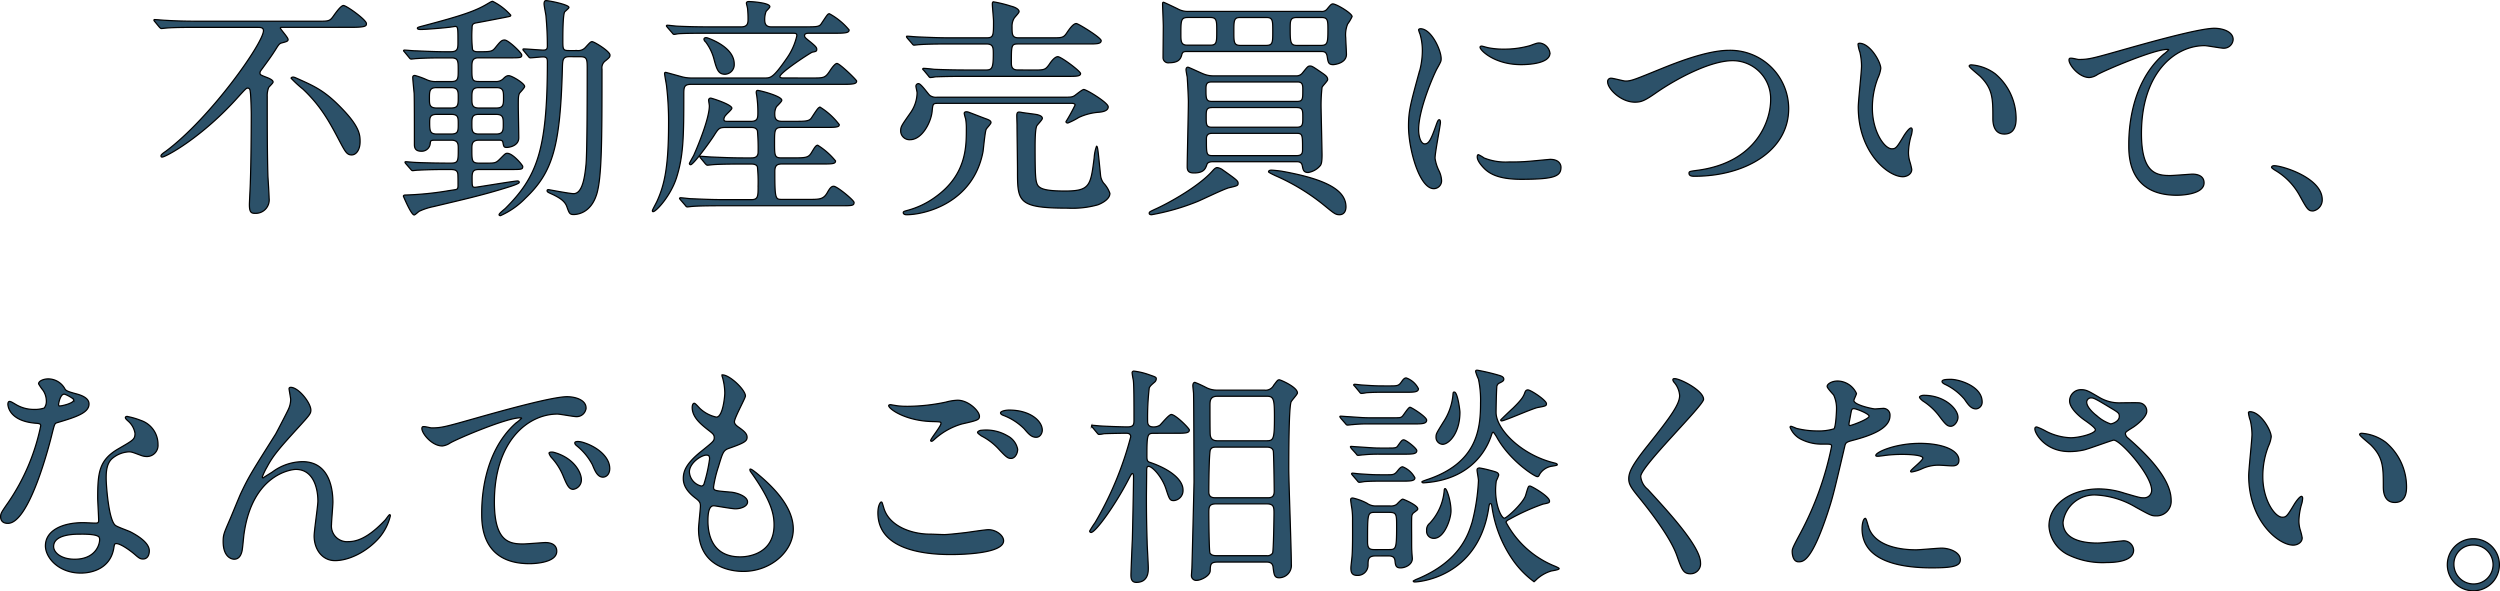
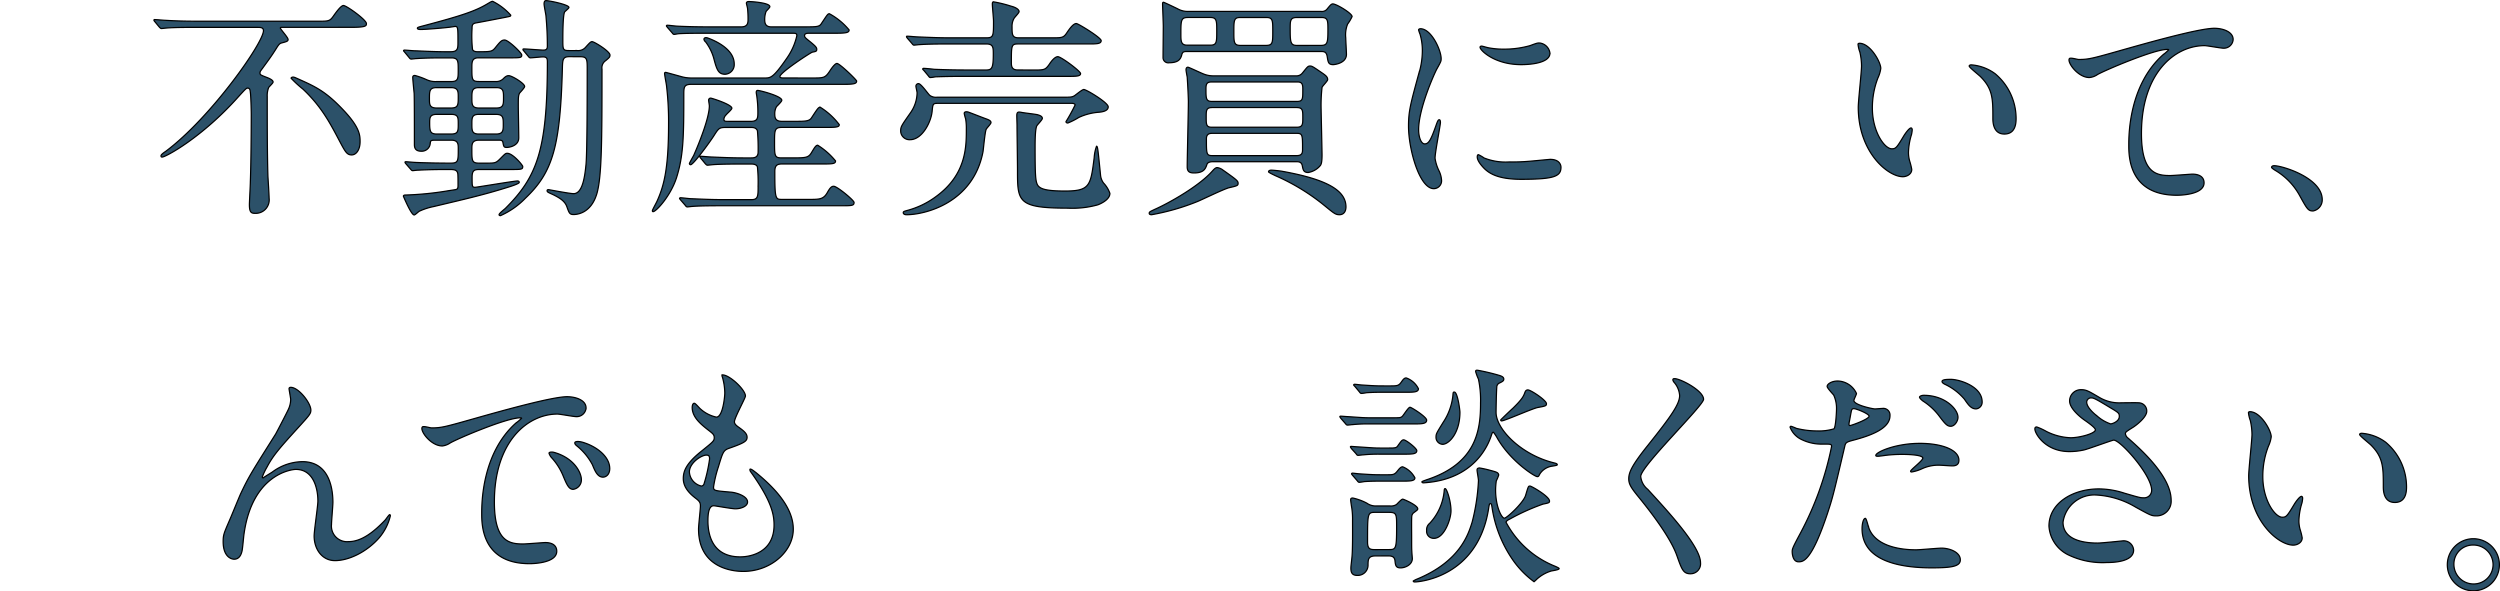
<svg xmlns="http://www.w3.org/2000/svg" width="447.857" height="105.903" viewBox="0 0 447.857 105.903">
  <g id="グループ_4735" data-name="グループ 4735" transform="translate(-226.42 -566.889)">
    <path id="パス_15296" data-name="パス 15296" d="M133.713,774.387c-3.7,0-4.915.084-5.335.126-.126,0-.756.084-.882.084s-.21-.084-.378-.252l-.8-.966c-.169-.211-.169-.211-.169-.3,0-.041.043-.084.127-.084.294,0,1.6.127,1.848.127,2.059.126,3.823.168,5.8.168h21.634c1.89,0,2.1,0,2.772-.967.5-.714,1.344-1.848,1.765-1.848.546,0,4.116,2.563,4.116,3.235,0,.378,0,.672-2.6.672H149.088c-.127,0-.295,0-.295.126,0,.21,1.387,1.68,1.387,2.058,0,.294-.252.378-1.05.588-.505.126-.588.253-1.218,1.261-.673,1.05-.841,1.3-2.6,3.7a.778.778,0,0,0-.168.42c0,.337.084.378,1.05.757.462.168,1.3.5,1.3.882,0,.21-.714.84-.8,1.008a3.983,3.983,0,0,0-.252,1.6c0,4.2,0,10.25.126,14.325.042.63.21,3.318.21,3.865a2.415,2.415,0,0,1-2.52,2.73c-.63,0-1.008-.127-1.008-1.512,0-.63.168-3.488.168-4.076.125-3.36.167-9.409.167-12.055,0-.672-.042-2.479-.126-3.656-.083-.8-.083-1.133-.545-1.133-.21,0-.378.169-1.639,1.554-6.469,7.267-13.022,10.8-13.652,10.8-.084,0-.21,0-.21-.211s.336-.461.882-.84c8.023-6.006,17.475-19.407,17.475-21.591,0-.588-.588-.588-.966-.588Zm26.423,14.871c2.94,3.108,2.94,4.537,2.94,5.629,0,1.343-.63,2.351-1.512,2.351-.84,0-1.134-.545-2.143-2.435-1.638-3.11-3.234-6.217-6.6-9.367a20,20,0,0,1-2.1-1.934c0-.168.294-.209.378-.209a1.635,1.635,0,0,1,.42.125C155.011,784.973,156.817,785.729,160.136,789.258Z" transform="translate(127.849 -202.598)" fill="#2c5169" stroke="#000" stroke-miterlimit="10" stroke-width="0.222" />
    <path id="パス_15297" data-name="パス 15297" d="M184.277,779.848c-1.175,0-1.175.8-1.175,1.764,0,2.142,0,2.479,1.3,2.479h2.9a1.807,1.807,0,0,0,1.344-.421c.336-.336.63-.629,1.05-.629.589,0,2.857,1.386,2.857,1.932,0,.252-.756,1.007-.882,1.175-.252.379-.252.925-.252,2.227,0,.924.084,5,.084,5.8,0,1.555-1.933,1.723-2.1,1.723-.588,0-.588-.126-.756-.966-.084-.337-.462-.337-.672-.337H184.4c-1.3,0-1.3.757-1.3,1.6,0,2.142,0,2.52,1.344,2.52h1.134c1.638,0,1.806,0,2.52-.714.924-.925,1.008-1.05,1.344-1.05,1.009,0,2.773,2.143,2.773,2.352,0,.547-.21.547-2.226.547h-5.377c-.967,0-1.47.041-1.47,1.385,0,1.639,0,1.807.545,1.807.252,0,7.016-1.134,7.562-1.134.084,0,.336,0,.336.252s-1.638.756-2.185.924c-4.284,1.344-7.813,2.143-13.106,3.4a11.61,11.61,0,0,0-2.6.84c-.169.084-.756.672-.924.672-.547,0-1.933-3.359-1.933-3.359,0-.168.21-.211.336-.211a56.4,56.4,0,0,0,7.393-.714c.168-.042,1.723-.252,1.765-.294.294-.126.294-.42.294-.756,0-.631,0-1.848-.042-2.058-.126-.756-.714-.756-1.723-.756-3.654,0-5.208.125-5.461.125-.168,0-.8.084-.881.084-.126,0-.21-.041-.379-.252l-.84-.965c-.168-.211-.168-.211-.168-.295s.084-.084.168-.084c.168,0,1.471.126,1.765.126,1.806.084,4.452.126,6.217.126,1.386,0,1.386-.336,1.386-2.6,0-.755,0-1.512-1.218-1.512h-2.983c-.714,0-.8.084-.84.715a1.517,1.517,0,0,1-1.6,1.259c-1.218,0-1.218-.839-1.218-1.259,0-3.025,0-7.9-.042-9.075-.042-.461-.252-2.478-.252-2.9,0-.168.084-.336.378-.336a13.505,13.505,0,0,1,2.1.756,3.739,3.739,0,0,0,1.806.337h2.6c1.26,0,1.26-.546,1.26-2.059,0-1.637,0-2.184-1.26-2.184h-1.344c-3.445,0-4.79.126-4.915.126s-.756.085-.882.085c-.169,0-.253-.085-.379-.253l-.8-.966c-.168-.21-.21-.21-.21-.3,0-.041.084-.084.168-.084.294,0,1.6.127,1.849.127.377,0,3.36.168,5.335.168h1.092c1.3,0,1.3-.631,1.3-1.723,0-2.52,0-2.814-.5-2.814-.042,0-1.092.168-1.219.168-1.049.126-4.074.379-5,.379-.337,0-.547-.084-.547-.211,0-.168.168-.21,1.135-.462,6.847-1.806,9.283-2.647,11.384-3.907.714-.42.8-.461.966-.461a10.678,10.678,0,0,1,3.235,2.478c0,.209-.084.209-.925.377s-4.536.883-5.293,1.009c-.671.126-.713.42-.713,1.008a21.672,21.672,0,0,0,.084,3.739c.126.336.545.42.881.42,2.353,0,2.605,0,3.193-.715.882-1.092,1.135-1.386,1.68-1.386.672,0,3.067,2.311,3.067,2.689,0,.5-.252.5-2.268.5Zm-4.914,8.99c1.3,0,1.3-.588,1.3-1.975,0-.967,0-1.68-1.3-1.68H176.8c-1.3,0-1.3.63-1.3,2.016,0,.967,0,1.639,1.3,1.639Zm0,4.662c1.3,0,1.3-.546,1.3-1.807,0-1.175,0-1.721-1.3-1.721h-2.521c-1.26,0-1.3.588-1.3,1.512,0,1.6.126,2.016,1.344,2.016Zm5-8.317c-1.259,0-1.259.672-1.259,1.89,0,1.093,0,1.765,1.259,1.765h3.109c1.3,0,1.3-.631,1.3-1.849,0-1.134,0-1.806-1.3-1.806Zm0,4.789c-1.259,0-1.259.63-1.259,1.721,0,1.177,0,1.807,1.259,1.807h3.067c1.3,0,1.3-.672,1.3-1.723,0-1.175,0-1.8-1.3-1.8Zm16.216-10.334c-1.177,0-1.219.505-1.261,2.1-.378,14.031-1.722,18.61-6.637,23.272a14.179,14.179,0,0,1-4.453,3.109c-.168,0-.252-.084-.252-.168,0-.252.966-.967,1.134-1.135,5.671-5.67,7.52-10.418,7.52-26.212,0-.63-.084-.924-.8-.924-.378,0-1.891.168-2.227.168-.168,0-.252-.084-.378-.252l-.8-.966c-.168-.169-.168-.21-.168-.294,0-.043.042-.084.126-.084.546,0,3.025.209,3.529.209s.714-.168.714-.713c0-2.646-.168-4.411-.253-5.461-.042-.336-.335-1.766-.335-2.1,0-.209.042-.588.335-.588.589,0,4.117.715,4.117,1.218,0,.168-.672.672-.756.8-.336.462-.336,4.243-.336,5,0,1.764,0,1.932,1.177,1.932h1.386a1.766,1.766,0,0,0,1.47-.545c.84-.925.966-1.051,1.218-1.051.378,0,3.193,1.723,3.193,2.4,0,.294-.042.42-.841,1.051a1.535,1.535,0,0,0-.587,1.469c0,12.9-.042,19.072-.883,22.18-1.05,3.739-3.7,3.864-4.2,3.864-.714,0-.8-.252-1.219-1.428-.336-.923-1.176-1.511-2.478-2.142-.924-.42-1.05-.462-1.05-.714,0-.168.168-.168.252-.168.126,0,3.781.714,4.495.714,1.638,0,2.016-3.192,2.226-5.293.21-2.479.21-13.694.21-16.929,0-1.848,0-2.31-1.26-2.31Z" transform="translate(127.849 -202.598)" fill="#2c5169" stroke="#000" stroke-miterlimit="10" stroke-width="0.222" />
    <path id="パス_15298" data-name="パス 15298" d="M244.256,783.461c2.017,0,2.185-.043,3.109-1.471.42-.63.882-1.135,1.134-1.135.5,0,3.529,2.942,3.529,3.152,0,.462-.462.588-2.269.588H222.413c-1.261,0-1.345.462-1.345,1.764,0,7.52-.042,10.963-1.3,14.954-1.05,3.277-3.655,6.091-4.2,6.091-.126,0-.126-.125-.126-.168,0-.168.714-1.427.84-1.721,1.261-2.816,2.059-5.839,2.059-13.906a54.551,54.551,0,0,0-.378-6.846c-.042-.336-.336-1.806-.336-2.143,0-.126.126-.168.21-.168.042,0,2.478.673,2.772.757a6.475,6.475,0,0,0,1.807.252h13.148c1.05,0,1.512,0,3.949-3.529a11.406,11.406,0,0,0,1.806-4.034c0-.46-.21-.46-1.008-.46H225.521c-3.444,0-4.621.041-5.293.083-.168,0-.756.125-.882.125-.168,0-.252-.125-.378-.292l-.84-.967c-.126-.168-.168-.21-.168-.252,0-.084.042-.126.168-.126.294,0,1.554.168,1.848.168,1.849.084,3.571.126,5.755.126h5.629c1.219,0,1.219-.8,1.219-1.428a17.879,17.879,0,0,0-.084-1.807c0-.168-.211-.882-.211-1.007,0-.211.211-.295.379-.295.587,0,3.822.211,3.822.924,0,.168-.588.714-.672.84a4.036,4.036,0,0,0-.252,1.386c0,.505,0,1.387,1.176,1.387h6.217c1.933,0,2.4-.042,2.731-.546,1.092-1.638,1.176-1.806,1.47-1.806a11.968,11.968,0,0,1,3.529,2.9c0,.461-.5.588-2.227.588h-4.831c-.377,0-.924,0-.924.419,0,.294.084.378,1.092,1.176.8.672,1.093.924,1.093,1.3s-.21.378-.8.5c-.252.042-5.8,3.654-5.8,4.369,0,.252.419.252.629.252Zm-11.215,7.771c1.26,0,1.3-.588,1.3-1.6a20.087,20.087,0,0,0-.168-2.689c0-.126-.126-.756-.126-.883,0-.168.042-.376.252-.376.378,0,4.326,1.007,4.326,1.763,0,.252-.84,1.008-.966,1.176a2.553,2.553,0,0,0-.294,1.3c0,.672.126,1.3,1.26,1.3h2.563c1.68,0,2.352-.043,2.73-.588,1.135-1.722,1.261-1.933,1.6-1.933a12.677,12.677,0,0,1,3.4,3.109c0,.42-.42.5-2.226.5h-8.108c-1.26,0-1.26.588-1.26,2.647,0,2.394,0,2.814,1.218,2.814H240.9c2.142,0,2.562-.084,3.108-1.051.462-.755.715-1.217,1.051-1.217a12.816,12.816,0,0,1,3.192,2.814c0,.505-.5.546-2.268.546h-7.31c-.839,0-1.3.211-1.3,1.345,0,5,.126,5,1.3,5h5.167c1.723,0,2.311-.127,2.941-1.219.462-.84.756-1.134,1.134-1.134.63,0,3.655,2.521,3.655,2.9,0,.587-.42.587-2.227.587H227.874c-3.655,0-4.873.084-5.293.126-.126,0-.756.084-.882.084-.169,0-.253-.126-.379-.293l-.8-.925c-.168-.209-.21-.252-.21-.293,0-.084.084-.127.168-.127.294,0,1.6.168,1.849.168,2.058.084,3.78.168,5.754.168h5.125c1.177,0,1.177-.629,1.177-2.52a27.444,27.444,0,0,0-.126-3.361c-.21-.5-.841-.5-1.218-.5h-1.513c-3.7,0-4.915.084-5.335.127-.126,0-.756.084-.882.084s-.21-.084-.378-.252l-.8-.967c-.168-.21-.168-.21-.168-.294,0-.042.042-.084.126-.084.294,0,1.6.126,1.848.126,2.059.084,3.823.168,5.8.168h1.387c.419,0,1.26,0,1.26-1.051a35.855,35.855,0,0,0-.126-3.822c-.252-.588-.8-.588-1.218-.588h-4.369c-1.26,0-1.344.126-2.227,1.512-.756,1.177-3.654,5.168-4.158,5.168a.225.225,0,0,1-.21-.211c0-.084.63-1.218.756-1.428,1.008-2.268,2.814-6.8,2.814-8.906,0-.168-.126-.84-.126-1.008a.353.353,0,0,1,.378-.378c.168,0,3.781,1.134,3.781,1.806,0,.252-.966,1.051-1.092,1.261a1.17,1.17,0,0,0-.337.714c0,.378.295.378.631.378ZM230.1,780.939a1.723,1.723,0,0,1-1.638,1.85c-1.26,0-1.513-.925-2.059-2.983a8.894,8.894,0,0,0-1.428-2.815.743.743,0,0,1-.294-.462c0-.21.21-.378.63-.252C226.025,776.529,230.1,778.041,230.1,780.939Z" transform="translate(127.849 -202.598)" fill="#2c5169" stroke="#000" stroke-miterlimit="10" stroke-width="0.222" />
    <path id="パス_15299" data-name="パス 15299" d="M266.517,788c-.84,0-.84.169-.966,1.471-.21,1.973-1.806,5.04-3.949,5.04a1.575,1.575,0,0,1-1.68-1.6c0-.756.21-1.008,1.764-3.234a6.4,6.4,0,0,0,1.176-3.571c0-.168-.21-1.008-.21-1.176a.465.465,0,0,1,.462-.462c.463,0,1.681,1.806,2.017,2.1a1.852,1.852,0,0,0,1.3.337h22.558c1.344,0,1.638,0,2.1-.294.252-.168,1.345-1.091,1.638-1.091.463,0,4.37,2.351,4.37,3.107,0,.8-1.219.925-1.681.967a10.4,10.4,0,0,0-3.57.924,12.542,12.542,0,0,1-1.975,1.007c-.126,0-.336-.041-.336-.252a31.756,31.756,0,0,0,1.638-2.982s0-.294-.63-.294Zm8.7,2.773c.463.168.883.335.883.671,0,.252-.841,1.051-.883,1.261-.21.588-.462,3.4-.545,3.948-1.765,9.243-10.46,11.3-13.7,11.3-.336,0-.588-.127-.588-.379,0-.209.252-.252.672-.377a15.156,15.156,0,0,0,5.167-2.478c5.461-3.949,5.461-8.948,5.461-12.057a10.432,10.432,0,0,0-.126-1.89,6.489,6.489,0,0,1-.252-.966c0-.252.252-.294.378-.294a1.294,1.294,0,0,1,.546.126C272.818,789.846,274.708,790.6,275.212,790.77Zm8.612-8.738c1.848,0,2.016-.042,2.731-1.05.378-.587,1.007-1.344,1.512-1.344.588,0,4.075,2.6,4.075,3.024,0,.5-.841.5-2.185.5H271.432c-3.655,0-4.873.084-5.293.084a6.223,6.223,0,0,1-.882.127c-.168,0-.252-.127-.378-.3l-.8-.966c-.168-.168-.21-.21-.21-.252,0-.084.084-.126.168-.126.294,0,1.6.126,1.848.168,2.058.084,3.78.126,5.755.126h3.612c1.051,0,1.261-.42,1.261-2.856,0-1.135,0-1.807-1.219-1.807h-6.763c-2.73,0-4.242.043-5.335.127-.126,0-.756.084-.882.084s-.21-.084-.378-.3l-.8-.924c-.168-.21-.168-.252-.168-.294,0-.084.042-.084.126-.084.294,0,1.6.126,1.848.126,2.059.084,3.823.168,5.8.168h6.511c1.3,0,1.3-.336,1.3-2.982,0-.5-.21-2.6-.21-3.025,0-.293,0-.42.336-.42a22.782,22.782,0,0,1,3.025.756c1.007.252,1.428.672,1.428.966,0,.252-.841,1.051-.925,1.26a2.821,2.821,0,0,0-.336,1.471c0,1.343,0,1.974,1.177,1.974h5.965c1.89,0,2.1,0,2.772-1.05.378-.545,1.05-1.512,1.6-1.512.337,0,4.453,2.52,4.453,3.066,0,.588-.84.588-2.268.588H281.01c-1.26,0-1.26.211-1.26,3.361,0,.461,0,1.3,1.091,1.3Zm.672,8.024c.294.084.8.252.8.63,0,.252-.84,1.091-.966,1.3-.336.5-.336,2.983-.336,3.949,0,4.873.084,5.881.378,6.553.378.882,1.68,1.218,5,1.218,4.453,0,4.579-.966,5.209-5.965a7.314,7.314,0,0,1,.42-2.058c.21,0,.252.545.714,5.125a2.827,2.827,0,0,0,.546,1.469,5.1,5.1,0,0,1,1.135,1.849c0,1.218-1.933,1.975-2.185,2.059a16.9,16.9,0,0,1-5.377.587c-8.99,0-8.99-1.175-8.99-6.8,0-1.26-.084-6.847-.084-7.981,0-.295-.042-1.512-.042-1.764,0-.714.253-.714.757-.63C281.976,789.72,284.076,789.93,284.5,790.056Z" transform="translate(127.849 -202.598)" fill="#2c5169" stroke="#000" stroke-miterlimit="10" stroke-width="0.222" />
    <path id="パス_15300" data-name="パス 15300" d="M320.366,802.322c0,.42-.168.461-1.638.8-.966.252-4.831,2.142-5.671,2.479a40.638,40.638,0,0,1-8.191,2.352c-.168,0-.42-.043-.42-.252,0-.252.126-.295,1.008-.715,2.646-1.175,7.981-4.2,10.334-6.888.336-.379.587-.588.84-.588a2.232,2.232,0,0,1,1.05.461C320.114,801.691,320.366,801.9,320.366,802.322Zm-9.241-23.608c-.672,0-.756.21-.882.714-.21.672-.589,1.3-2.227,1.3a.926.926,0,0,1-1.092-.924c0-.8.042-4.788.042-5.671,0-.5-.126-3.487-.126-3.865,0-.209,0-.377.168-.377.084,0,2.562,1.175,2.688,1.259a3.649,3.649,0,0,0,1.849.378H335.2a1.18,1.18,0,0,0,1.176-.5c.462-.546.672-.84.966-.84.631,0,3.445,1.68,3.445,2.269a7.568,7.568,0,0,1-.8,1.344,5.154,5.154,0,0,0-.336,2.478c0,.42.126,2.479.126,2.941,0,1.68-2.311,1.848-2.353,1.848-.882,0-.924-.42-1.092-1.428-.126-.882-.588-.924-1.05-.924Zm4.243-1.134c1.176,0,1.176-.505,1.176-2.562,0-1.765,0-2.4-1.134-2.4h-4.033c-1.26,0-1.26.545-1.26,3.023,0,1.135,0,1.934,1.092,1.934Zm15.374,5.5a1.36,1.36,0,0,0,1.176-.546c.883-1.092.967-1.218,1.345-1.218s.588.168,2.31,1.344c.462.336.84.588.84,1.092,0,.253-.924,1.135-1.008,1.387a28.487,28.487,0,0,0-.168,3.906c0,.295.168,7.562.168,8.191,0,1.261-.126,1.639-.294,1.891a3.581,3.581,0,0,1-2.184,1.261c-.841,0-.925-.505-1.051-1.177-.126-.714-.629-.756-1.05-.756H315.872c-.546,0-.967.126-1.093.5-.252.756-.546,1.513-2.31,1.513-.714,0-1.218-.168-1.218-1.093,0-1.638.21-9.829.21-11.678,0-.546-.084-2.52-.21-4.41-.042-.211-.21-1.093-.21-1.3,0-.378.21-.462.336-.462.168,0,2.352,1.05,2.814,1.218a4.605,4.605,0,0,0,1.807.336Zm.126,4.579c1.092,0,1.092-.378,1.092-2.1,0-.714,0-1.386-.882-1.386h-15.5c-.967,0-.967.588-.967,1.386,0,1.68.042,2.1,1.135,2.1Zm0,4.621c1.092,0,1.092-.546,1.092-1.722,0-1.3,0-1.806-1.134-1.806h-15.08c-1.093,0-1.093.5-1.093,1.722,0,1.3,0,1.806,1.009,1.806ZM315.7,793.374c-.673,0-1.009.294-1.009.966,0,2.73,0,3.025,1.051,3.025h15.122c1.05,0,1.05-.588,1.05-1.176,0-2.521,0-2.815-1.05-2.815Zm9.661-15.753c1.218,0,1.218-.5,1.218-2.519,0-1.934,0-2.479-1.134-2.479H320.7c-1.093,0-1.093.588-1.093,2.563,0,1.847,0,2.435,1.177,2.435Zm14.325,28.943c0,.967-.546,1.387-1.134,1.387-.757,0-.967-.211-3.025-1.89A37.866,37.866,0,0,0,327,800.936c-.252-.126-1.176-.546-1.176-.672,0-.168.169-.295.505-.295.251,0,1.554.127,1.974.211C336.666,801.691,339.69,803.75,339.69,806.564ZM335.2,777.621c1.176,0,1.26-.462,1.26-2.771,0-1.639,0-2.227-1.134-2.227h-4.453c-1.176,0-1.176.588-1.176,2.1,0,2.394.084,2.9,1.218,2.9Z" transform="translate(127.849 -202.598)" fill="#2c5169" stroke="#000" stroke-miterlimit="10" stroke-width="0.222" />
    <path id="パス_15301" data-name="パス 15301" d="M353.8,795.265c.714,0,1.092-.673,2.016-3.277.252-.715.378-1.05.588-1.05s.21.419.21.5c0,.463-.966,5.377-.966,6.386a7.509,7.509,0,0,0,.672,2.185,4.524,4.524,0,0,1,.5,1.847,1.408,1.408,0,0,1-1.386,1.429c-2.605,0-4.537-7.142-4.537-11.174,0-2.688.336-3.907,1.764-9.157a14.247,14.247,0,0,0,.715-4.369,10.291,10.291,0,0,0-.42-2.983,5.23,5.23,0,0,1-.253-.755c0-.127.168-.211.337-.211,1.932,0,3.7,3.822,3.7,5.335,0,.462,0,.505-.8,1.932-.462.883-3.235,7.057-3.235,10.838C352.709,794,353.13,795.265,353.8,795.265Zm24.406,4.2c0,1.639-1.26,2.142-7.141,2.142-4.117,0-5.671-1.049-6.553-1.89-.21-.209-1.3-1.3-1.3-2.1,0-.084,0-.42.21-.42a6.274,6.274,0,0,1,1.009.588,10.338,10.338,0,0,0,4.494.714,35,35,0,0,0,3.655-.126c.588-.042,3.529-.336,3.7-.336C377.872,798.037,378.208,798.961,378.208,799.465Zm-1.974-20.457c0,2.058-4.663,2.058-5.167,2.058-4.747,0-7.351-2.562-7.351-3.109,0-.084.042-.209.294-.209.126,0,.63.168,1.176.293a14.277,14.277,0,0,0,2.856.252,17.019,17.019,0,0,0,4.621-.629c1.26-.463,1.386-.505,1.807-.463A2.1,2.1,0,0,1,376.234,779.008Z" transform="translate(127.849 -202.598)" fill="#2c5169" stroke="#000" stroke-miterlimit="10" stroke-width="0.222" />
-     <path id="パス_15302" data-name="パス 15302" d="M386.573,784.175a.588.588,0,0,1,.63-.673c.42,0,2.184.505,2.562.505,1.05,0,1.6-.253,6.763-2.353,2.017-.8,7.772-3.15,11.763-3.15A10.474,10.474,0,0,1,419,788.879c.042,7.646-7.813,12.183-16.845,12.183-.378,0-1.008,0-1.008-.546,0-.336.168-.336,1.723-.547,10.376-1.47,12.9-8.864,12.9-12.6a6.815,6.815,0,0,0-6.8-7.015c-3.991,0-10,3.193-13.653,5.712-2.1,1.471-2.73,1.723-3.865,1.723C388.925,787.787,386.573,785.393,386.573,784.175Z" transform="translate(127.849 -202.598)" fill="#2c5169" stroke="#000" stroke-miterlimit="10" stroke-width="0.222" />
    <path id="パス_15303" data-name="パス 15303" d="M435.5,781.738a5.755,5.755,0,0,1-.5,1.68,14.845,14.845,0,0,0-1.008,5.42c0,4.242,2.184,7.308,3.486,7.308.715,0,.883-.209,2.143-2.31.252-.42.966-1.428,1.3-1.428.126,0,.21.168.21.336a5.024,5.024,0,0,1-.126.84,11.8,11.8,0,0,0-.546,3.193,5.669,5.669,0,0,0,.252,1.68,10.542,10.542,0,0,1,.336,1.387c0,.84-.882,1.3-1.6,1.3-2.689,0-7.982-4.412-7.982-12.435,0-1.176.588-6.343.588-7.436a11.665,11.665,0,0,0-.294-2.435,5.684,5.684,0,0,1-.336-1.428c0-.127.168-.169.252-.169C433.605,777.243,435.5,780.6,435.5,781.738Zm20.5.967a10.453,10.453,0,0,1,3.738,8.023c0,.8-.084,2.772-2.1,2.772-2.058,0-2.058-2.268-2.058-2.814,0-3.487,0-5.25-2.227-7.477-.336-.336-2.016-1.639-2.016-1.891,0-.127.168-.211.378-.211A8.181,8.181,0,0,1,456,782.705Z" transform="translate(127.849 -202.598)" fill="#2c5169" stroke="#000" stroke-miterlimit="10" stroke-width="0.222" />
    <path id="パス_15304" data-name="パス 15304" d="M470.939,780.143c1.806,0,2.436-.169,8.191-1.807,3.739-1.051,13.317-3.781,16.131-3.781,1.47,0,3.361.588,3.361,2.016a1.668,1.668,0,0,1-1.681,1.554c-.545,0-2.94-.461-3.444-.461-5.335,0-11.3,4.914-11.3,15.752,0,7.058,2.646,7.52,5.125,7.52.63,0,3.655-.252,3.99-.252,1.3,0,2.1.545,2.1,1.554,0,2.227-4.621,2.227-4.873,2.227-8.612,0-8.612-7.016-8.612-8.99,0-1.848.042-10.754,6.134-16.173a7.585,7.585,0,0,0,1.008-.882c0-.084-.168-.084-.252-.084-2.395,0-11.132,3.738-12.477,4.494a3.04,3.04,0,0,1-1.47.547c-2.1,0-4.075-2.814-3.57-3.4C469.469,779.764,470.729,780.143,470.939,780.143Z" transform="translate(127.849 -202.598)" fill="#2c5169" stroke="#000" stroke-miterlimit="10" stroke-width="0.222" />
    <path id="パス_15305" data-name="パス 15305" d="M512.943,807.279c-.881,0-1.049-.295-2.436-2.814a11.865,11.865,0,0,0-4.411-4.5c-.126-.084-.588-.377-.588-.5s.126-.293.462-.293c1.47,0,8.612,2.183,8.612,6.09A2.019,2.019,0,0,1,512.943,807.279Z" transform="translate(127.849 -202.598)" fill="#2c5169" stroke="#000" stroke-miterlimit="10" stroke-width="0.222" />
-     <path id="パス_15306" data-name="パス 15306" d="M543.873,775.27a3.429,3.429,0,0,0-.588-1.849,8.344,8.344,0,0,1-.8-1.177c0-.5.882-.882,1.722-.882a3.416,3.416,0,0,1,3.025,1.849c.21.294.63.462,1.89.8.8.21,2.395.673,2.395,1.848,0,1.6-2.353,2.352-5.755,3.361-.379.126-.421.252-.8,1.721-.5,2.1-4.116,16.3-7.981,16.3-1.134,0-1.3-.756-1.3-1.175,0-.588.126-.8,1.386-2.6a37.587,37.587,0,0,0,5.8-13.7c0-.378-.294-.42-.924-.462-4.957-.42-4.957-3.361-4.957-3.4,0-.168.042-.5.294-.5.168,0,.294.043,1.134.546a6.228,6.228,0,0,0,3.235.882,5.232,5.232,0,0,0,1.848-.252A1.989,1.989,0,0,0,543.873,775.27Zm12.1,26.3c-.546,3.655-3.739,4.579-5.923,4.579-3.99,0-6.343-2.773-6.343-4.874,0-2.73,2.982-4.158,6.763-4.158.336,0,1.891.084,2.185.084.378,0,.588-.043.588-.463,0-.63-.168-3.444-.168-4.032,0-4.62.252-6.847,3.781-8.864,2.6-1.512,2.9-1.638,2.9-2.731a3.688,3.688,0,0,0-1.176-2.141c-.378-.336-.546-.505-.546-.673,0-.125.126-.209.294-.209a13.3,13.3,0,0,1,2.478.714,4.507,4.507,0,0,1,3.067,4.284,2,2,0,0,1-1.974,2.185,2.908,2.908,0,0,1-.967-.168c-1.6-.588-1.764-.672-2.268-.672a5.028,5.028,0,0,0-3.067,1.261c-.966.923-1.008,2.435-1.008,3.486s.42,7.56,1.681,8.443c.378.294,2.352.966,2.73,1.176.882.463,3.318,1.807,3.318,3.361,0,.714-.293,1.47-1.134,1.47-.42,0-.672-.126-1.3-.672-1.134-1.009-3.066-2.31-3.655-2.058C556.055,800.978,556.055,801.146,555.971,801.566Zm-6.049-2.394c-.966,0-4.747,0-4.747,2.225,0,1.009,1.261,2.269,3.781,2.269,4.075,0,4.663-3.192,4.411-3.865C553.157,799.172,550.889,799.172,549.922,799.172Zm-1.134-24.029c0-.293-1.47-1.05-1.722-1.05-.714,0-1.008,1.721-1.008,1.848a.45.45,0,0,0,.084.252C546.268,776.319,548.788,775.773,548.788,775.143Z" transform="translate(-309.151 -136.598)" fill="#2c5169" stroke="#000" stroke-miterlimit="10" stroke-width="0.222" />
    <path id="パス_15307" data-name="パス 15307" d="M591.259,776.949c0,.672-.252.924-2.31,3.194-3.487,3.822-4.495,5.04-5.545,7.014a10.978,10.978,0,0,0-.841,1.765c0,.125.042.168.168.168.463-.336,1.261-.8,1.639-1.051a9.207,9.207,0,0,1,5.377-1.848c5.167,0,5.461,5.586,5.461,7.268,0,.629-.252,3.4-.252,3.99a2.8,2.8,0,0,0,3.066,3.067c2.311,0,4.5-1.723,6.511-3.823.169-.168.715-1.008.841-1.008.084,0,.126.084.126.21a9.443,9.443,0,0,1-1.975,3.906c-2.226,2.562-5.461,4.117-7.939,4.117-2.353,0-3.739-2.1-3.739-4.41,0-.967.673-5.377.673-6.26,0-2.352-.841-5.671-3.949-5.671-.715,0-7.772.8-9.284,11.552-.084.5-.252,2.73-.378,3.15-.084.295-.336,1.387-1.387,1.387-.5,0-1.974-.42-1.974-3.15,0-1.219.126-1.471,1.177-3.907.336-.756,1.68-4.075,1.974-4.705,1.47-3.109,1.974-3.865,6.259-10.67.21-.379,1.974-3.738,2.311-4.495a4.325,4.325,0,0,0,.377-1.68c0-.252-.293-1.764-.293-1.932,0-.127.084-.252.293-.252C589.075,772.875,591.259,775.689,591.259,776.949Z" transform="translate(-309.151 -136.598)" fill="#2c5169" stroke="#000" stroke-miterlimit="10" stroke-width="0.222" />
    <path id="パス_15308" data-name="パス 15308" d="M612.878,780.143c1.765,0,2.394-.169,8.149-1.807,3.739-1.051,13.359-3.781,16.131-3.781,1.513,0,3.4.588,3.4,2.016a1.677,1.677,0,0,1-1.722,1.554c-.547,0-2.941-.461-3.4-.461-5.335,0-11.3,4.914-11.3,15.752,0,7.058,2.647,7.52,5.125,7.52.63,0,3.613-.252,3.991-.252,1.3,0,2.058.545,2.058,1.554,0,2.227-4.621,2.227-4.873,2.227-8.569,0-8.569-7.016-8.569-8.99,0-1.848.042-10.754,6.091-16.173a8.205,8.205,0,0,0,1.05-.882c0-.084-.168-.084-.252-.084-2.437,0-11.132,3.7-12.518,4.494a3.206,3.206,0,0,1-1.428.547c-2.1,0-4.117-2.814-3.571-3.4C611.408,779.764,612.626,780.143,612.878,780.143Zm26.843,9.283a1.7,1.7,0,0,1-1.471,1.722c-.755,0-1.134-.8-1.806-2.437a10.978,10.978,0,0,0-2.1-3.275,2.291,2.291,0,0,1-.42-.757c0-.21.462-.252.84-.168C638.334,785.477,639.721,788.082,639.721,789.426Zm5.083-2.017c0,1.093-.672,1.554-1.219,1.554-1.008,0-1.47-1.218-1.89-2.226a10.881,10.881,0,0,0-2.772-3.36c-.21-.168-.379-.336-.379-.547,0-.252.463-.252.589-.252a3.876,3.876,0,0,1,1.05.211C642.662,783.586,644.8,785.393,644.8,787.409Z" transform="translate(-309.151 -136.598)" fill="#2c5169" stroke="#000" stroke-miterlimit="10" stroke-width="0.222" />
    <path id="パス_15309" data-name="パス 15309" d="M669.11,774.429c0,.378-1.974,3.907-1.974,4.621,0,.294.21.588.756.966,1.008.714,1.512,1.175,1.512,1.806,0,.672-.462,1.008-3.108,1.932-1.134.379-1.218.673-2.016,3.319a21.792,21.792,0,0,0-.883,3.655c0,.672.168.672,3.109.924,1.008.084,2.983.714,2.983,1.764,0,.756-1.135,1.219-2.185,1.219-.63,0-3.655-.547-3.865-.547-1.05,0-1.05,1.975-1.05,2.9.042,1.891.547,6.26,5.8,6.26,1.764,0,6.048-.756,6.048-5.713,0-1.806-.378-4.2-4.158-9.494a.679.679,0,0,1-.168-.42c0-.378.924.42,1.05.5,4.831,3.906,6.721,7.226,6.721,10.166,0,3.99-4.033,7.562-8.948,7.562-.8,0-8.023,0-8.023-7.6,0-.672.336-3.528.336-4.116,0-.5-.084-.8-.8-1.345-1.512-1.134-2.268-2.268-2.268-3.571,0-1.26.461-2.647,3.108-4.788,2.184-1.765,2.436-1.933,2.436-2.521,0-.546-.21-.715-1.134-1.427-1.218-.967-2.814-2.227-2.814-3.992,0-.294.084-.757.378-.757.21,0,.924.883,1.092,1.009a6.21,6.21,0,0,0,2.856,1.47c1.177,0,1.513-3.738,1.513-4.326a11.038,11.038,0,0,0-.42-2.815.83.83,0,0,1-.084-.42C666.17,770.521,669.11,773.295,669.11,774.429Zm-6.973,10.586c-.966,0-3.066,1.428-3.066,3.024a2.761,2.761,0,0,0,2.142,2.521.535.535,0,0,0,.462-.336,27.184,27.184,0,0,0,1.009-4.495C662.684,785.393,662.684,785.015,662.137,785.015Z" transform="translate(-309.151 -136.598)" fill="#2c5169" stroke="#000" stroke-miterlimit="10" stroke-width="0.222" />
-     <path id="パス_15310" data-name="パス 15310" d="M704.73,799.256c.546,0,2.227-.168,3.991-.379.63-.084,3.361-.5,3.906-.5,1.429,0,2.731,1.051,2.731,1.975,0,2.267-7.141,2.478-9.494,2.478-5.629,0-13.022-1.219-13.022-7.477,0-1.345.462-1.933.588-1.933.168,0,.168.084.463,1.051.965,3.318,5.04,4.705,8.275,4.705C702.42,799.172,704.31,799.256,704.73,799.256Zm-6.469-22.979a33.928,33.928,0,0,0,6.763-.756,9.056,9.056,0,0,1,2.1-.335c1.974,0,3.906,1.973,3.906,2.855,0,.631-.294.757-3.108,1.387a12.39,12.39,0,0,0-4.957,2.772c-.336.294-.378.336-.546.336a.134.134,0,0,1-.126-.126c0-.336,1.848-2.562,1.848-3.066,0-.294-.126-.294-1.428-.336-4.915-.084-7.94-2.269-7.94-2.857,0-.126.21-.168.294-.168.126,0,.253.042,1.345.21A15.947,15.947,0,0,0,698.261,776.277Zm17.811,5.293a3.454,3.454,0,0,1,1.806,2.4c0,.8-.5,1.639-1.176,1.639-.546,0-.84-.168-2.268-1.723a11.067,11.067,0,0,0-3.066-2.311c-.211-.168-.673-.463-.673-.631,0-.125.336-.376.715-.376A7.565,7.565,0,0,1,716.072,781.57Zm6.218-1.007c0,.46-.337,1.259-1.093,1.259-.882,0-1.386-.631-2.184-1.554a10.553,10.553,0,0,0-3.655-2.352c-.462-.168-.546-.336-.546-.463,0-.294.84-.5,1.554-.5C720.1,776.949,722.29,778.882,722.29,780.563Z" transform="translate(-309.151 -136.598)" fill="#2c5169" stroke="#000" stroke-miterlimit="10" stroke-width="0.222" />
-     <path id="パス_15311" data-name="パス 15311" d="M742.374,781.107c-1.261,0-1.345.084-1.345,4.16,0,.713.126.924.546,1.049,3.361,1.135,5.924,2.983,5.924,4.957a1.809,1.809,0,0,1-1.639,1.891c-.714,0-.8-.21-1.428-2.143-.714-2.142-2.436-3.99-3.109-3.99-.336,0-.336.42-.336.882,0,.673-.042,3.948-.042,4.7,0,1.261,0,3.991.126,7.94,0,.671.21,3.948.21,4.7,0,.631,0,2.562-2.142,2.562-.966,0-.966-.881-.966-1.386,0-.293.21-5.67.252-6.3.042-1.513.21-9.494.21-11.175,0-.209,0-.629-.21-.629-.126,0-.21.125-.841,1.344-2.142,4.117-5.712,9.2-6.552,9.2a.242.242,0,0,1-.253-.252,17.589,17.589,0,0,1,.967-1.512,60.25,60.25,0,0,0,6.385-15.375c0-.631-.589-.631-.84-.631-.84,0-3.067.043-3.949.084a5.453,5.453,0,0,1-.882.127c-.126,0-.21-.084-.378-.295l-.8-.964c-.168-.211-.168-.211-.168-.253a.134.134,0,0,1,.126-.126c.252,0,1.3.126,1.554.126.462.042,3.739.168,4.746.168,1.135,0,1.177-.462,1.177-1.218,0-3.11,0-6.385-.126-7.184a12.049,12.049,0,0,1-.21-1.3.3.3,0,0,1,.336-.293,12.452,12.452,0,0,1,2.772.671c1.092.378,1.218.42,1.218.714a.816.816,0,0,1-.251.546c-.63.547-.841.715-1.009,1.092a45.992,45.992,0,0,0-.294,5.882c0,.336,0,1.092,1.009,1.092a2.078,2.078,0,0,0,1.176-.294c.294-.252,1.638-1.932,2.058-1.932.756,0,3.235,2.479,3.235,2.772,0,.587-.841.587-2.269.587Zm19.7-7.728a1.636,1.636,0,0,0,1.68-.883c.672-.882.714-.966,1.009-.966.21,0,3.234,1.3,3.234,2.353,0,.252-1.008,1.3-1.134,1.6-.42.966-.42,10.334-.42,11.888,0,2.437.462,14.451.462,17.182a2.213,2.213,0,0,1-2.184,2.435c-.841,0-.925-.5-1.093-1.974-.126-.84-.882-.84-1.218-.84h-8.654c-1.344,0-1.344.42-1.386,1.555-.042.965-1.722,1.722-2.394,1.722a.852.852,0,0,1-.966-.925c0-.126.084-1.176.084-1.385.042-1.009.378-14.913.378-15.333,0-.589-.042-14.87-.084-15.8,0-.21-.126-1.177-.126-1.429s.084-.588.378-.588a20.822,20.822,0,0,1,2.016.924,4.131,4.131,0,0,0,1.932.463Zm-8.57,10.207c-.462,0-.839,0-1.092.463-.252.378-.294,6.637-.294,7.56,0,1.051.8,1.051,1.26,1.051h9.242c.588,0,1.218-.042,1.218-1.176,0-.756-.084-6.931-.168-7.225-.168-.673-.924-.673-1.176-.673Zm-.084,10.166c-1.3,0-1.3.631-1.3,1.639,0,.63.042,6.888.21,7.183.253.378.63.462,1.26.462h8.864a1.136,1.136,0,0,0,1.092-.462c.168-.295.252-6.47.252-7.1,0-1.092,0-1.723-1.3-1.723Zm.252-19.281c-1.344,0-1.344.883-1.344,1.638,0,.546,0,5,.042,5.209.042.588.3,1.134,1.3,1.134h8.822c1.26,0,1.386-.378,1.386-4.284,0-3.193-.126-3.7-1.386-3.7Z" transform="translate(-309.151 -136.598)" fill="#2c5169" stroke="#000" stroke-miterlimit="10" stroke-width="0.222" />
    <path id="パス_15312" data-name="パス 15312" d="M784.969,778.336c1.344,0,1.512,0,1.807-.252.252-.252,1.092-1.639,1.386-1.639.252,0,2.983,1.723,2.983,2.311,0,.672-.925.672-2.311.672h-7.9a27.079,27.079,0,0,0-3.067.126c-.168,0-.756.084-.882.084-.168,0-.252-.084-.378-.252l-.84-.966c-.126-.211-.168-.211-.168-.295,0-.041.042-.084.168-.084.167,0,1.092.084,1.26.084,2.562.168,2.856.211,4.116.211Zm-.84,5.418c1.429,0,1.6,0,1.891-.461.545-.757.714-1.009,1.008-1.009.42,0,2.352,1.513,2.352,1.933,0,.63-.882.63-2.268.63h-4.285a27.088,27.088,0,0,0-3.067.126c-.168,0-.756.084-.882.084-.168,0-.252-.084-.378-.294l-.84-.925c-.126-.209-.168-.252-.168-.293,0-.084.042-.084.168-.084.168,0,1.092.084,1.26.084,2.563.168,2.857.209,4.075.209Zm-2.142,19.324c-1.344,0-1.344.672-1.344,1.723a1.84,1.84,0,0,1-1.933,1.763c-.84,0-1.134-.419-1.134-1.259,0-.42.042-.547.168-1.807.168-1.3.126-5.167.126-6.764a13.707,13.707,0,0,0-.126-2.183c-.042-.211-.21-1.3-.21-1.513,0-.126,0-.336.378-.336a10.006,10.006,0,0,1,2.521.925,2.731,2.731,0,0,0,1.722.5h2.436a1.814,1.814,0,0,0,1.135-.252c.168-.127.881-.967,1.134-.967.168,0,2.688,1.092,2.688,1.723,0,.168-.042.21-.672.672a.934.934,0,0,0-.378.546c-.084.336-.042,2.688-.042,4.032,0,1.681,0,1.849.042,2.562,0,.127.084,1.051.084,1.093,0,1.134-1.3,1.681-2.1,1.681-.839,0-.923-.42-1.007-1.261-.084-.882-.8-.882-1.219-.882ZM784,788.543c1.176,0,1.387,0,1.975-.756.461-.588.671-.672.882-.672a4.221,4.221,0,0,1,2.184,1.975c0,.588-.924.588-2.31.588h-3.7c-1.05,0-1.765,0-3.066.084a7.466,7.466,0,0,1-.883.126c-.168,0-.252-.126-.378-.294l-.84-.967c-.126-.168-.168-.209-.168-.252,0-.084.084-.125.168-.125.168,0,1.092.125,1.26.125,2.563.168,2.857.168,4.117.168Zm.42-15.92c1.513,0,1.723,0,2.268-.8.337-.5.547-.63.8-.63a3.862,3.862,0,0,1,2.184,1.933c0,.63-.882.63-2.268.63h-3.991c-1.05,0-1.722,0-3.066.084a6.387,6.387,0,0,1-.883.126c-.168,0-.252-.126-.378-.294l-.8-.966c-.168-.168-.21-.211-.21-.252,0-.084.084-.127.168-.127.21,0,1.092.127,1.26.127,2.563.168,2.857.168,4.117.168Zm-.126,29.32c1.345,0,1.471,0,1.471-4.074,0-2.31,0-2.6-1.429-2.6h-2.31c-1.47,0-1.47,0-1.47,5.335,0,1.343.587,1.343,1.428,1.343Zm24.575-9.7c.5-1.68.5-1.68.8-1.68.252,0,3.486,1.848,3.486,2.688,0,.3-.126.336-1.176.547a38.886,38.886,0,0,0-5.881,2.646c-.42.209-.714.377-.714.629a17.137,17.137,0,0,0,8.57,7.772c.21.084.923.379.923.5,0,.253-1.3.379-1.512.463a6.734,6.734,0,0,0-2.52,1.47,4.277,4.277,0,0,1-.462.42,16.6,16.6,0,0,1-3.949-4.117,22.246,22.246,0,0,1-3.57-9.158c-.085-.588-.127-.713-.295-.713s-.21.084-.336.965c-1.974,12.308-12.56,13.064-13.19,13.064-.084,0-.294,0-.294-.168a4.2,4.2,0,0,1,.756-.377c7.645-3.193,9.116-8.023,9.788-10.166a36.287,36.287,0,0,0,1.134-7.435c0-.336-.252-1.639-.252-1.891s.126-.378.462-.378a17.356,17.356,0,0,1,1.89.42c1.093.294,1.513.378,1.513.882a7.253,7.253,0,0,1-.42,1.009,13.189,13.189,0,0,0-.126,1.6c0,2.983,1.05,5,1.554,5.082C805.469,796.357,808.452,793.584,808.872,792.24ZM790.3,789.8c0-.084.673-.294.757-.336,9.073-2.941,9.745-8.989,9.745-13.779a18.3,18.3,0,0,0-.378-4.285,8.774,8.774,0,0,1-.5-1.343c0-.252.126-.252.294-.252a36.362,36.362,0,0,1,3.907.923c.42.126.84.294.84.672,0,.294-.168.42-.882.756a.85.85,0,0,0-.378.756c-.084,1.093-.126,4.117-.126,4.453,0,2.983,4.452,7.562,10.334,9.031.378.084.629.168.629.337,0,.084-.084.126-.839.252a3.163,3.163,0,0,0-2.269,1.386c-.21.42-.252.5-.462.5-.5,0-4.831-2.815-7.141-6.847a7.053,7.053,0,0,0-.714-1.093c-.21,0-.21.043-.463.8-.378,1.008-2.6,7.561-11.8,8.234C790.725,789.972,790.3,790.056,790.3,789.8Zm2.143,10.124a1.257,1.257,0,0,1-1.3-1.387,1.475,1.475,0,0,1,.545-1.3,9.814,9.814,0,0,0,2.6-5.8c0-.084,0-.42.168-.42.294,0,1.05,2.227,1.05,3.992C795.513,796.4,794.337,799.928,792.447,799.928ZM794,783.082a1.248,1.248,0,0,1-1.176-1.3c0-.589.126-.757,1.26-2.6a10.671,10.671,0,0,0,1.764-4.831c.042-.546.042-.63.253-.63.587,0,1.007,3.234,1.007,3.613C797.109,781.066,795.135,783.082,794,783.082Zm14.7-9.157c.126-.378.252-.588.588-.588.5,0,3.318,1.849,3.318,2.477,0,.379-.168.421-1.554.673-.924.168-5.923,2.4-6.469,2.4a.154.154,0,0,1-.168-.168c0-.042,1.932-1.891,2.142-2.059C808.2,775.059,808.452,774.555,808.7,773.925Z" transform="translate(-309.151 -136.598)" fill="#2c5169" stroke="#000" stroke-miterlimit="10" stroke-width="0.222" />
    <path id="パス_15313" data-name="パス 15313" d="M835.585,771.32c1.009,0,5.167,2.143,5.167,3.7,0,1.133-11.257,12.013-11.257,13.82a3.363,3.363,0,0,0,1.259,2.31c3.739,4.075,9.452,10.249,9.452,13.149a1.787,1.787,0,0,1-1.806,1.974c-1.3,0-1.554-.8-2.437-3.277-1.3-3.7-5.88-9.283-6.973-10.628-1.3-1.6-1.638-2.226-1.638-3.108,0-1.135.546-2.4,3.4-5.965,4.16-5.209,5.714-7.4,5.714-8.948a4,4,0,0,0-1.051-2.437c-.125-.21-.209-.378-.125-.5C835.333,771.32,835.459,771.32,835.585,771.32Z" transform="translate(-309.151 -136.598)" fill="#2c5169" stroke="#000" stroke-miterlimit="10" stroke-width="0.222" />
    <path id="パス_15314" data-name="パス 15314" d="M858.142,798.92a56.617,56.617,0,0,0,5.545-15.459c0-.42-.168-.42-1.513-.42a8.074,8.074,0,0,1-3.738-.757,4.042,4.042,0,0,1-2.185-2.268.177.177,0,0,1,.168-.168,8.984,8.984,0,0,1,.966.379,15.511,15.511,0,0,0,3.739.461,9.214,9.214,0,0,0,2.982-.377c.336-.295.462-3.152.462-3.446a5.794,5.794,0,0,0-.5-2.6c-.168-.21-1.176-1.261-1.176-1.554,0-.42.8-.967,1.891-.967a3.79,3.79,0,0,1,3.36,2.227c0,.21-.462,1.051-.462,1.26,0,.8,3.361,1.512,3.781,1.512.168,0,1.092-.084,1.3-.084a1.2,1.2,0,0,1,1.386,1.3c0,2.354-3.57,3.571-6.343,4.327-1.428.378-1.6.421-1.764,1.177-2.143,9.157-2.185,9.2-3.067,11.93-2.9,8.737-4.41,8.737-5.209,8.737-1.008,0-1.134-1.386-1.134-1.849C856.629,801.775,856.839,801.355,858.142,798.92Zm8.863-19.2c.21,0,3.4-1.134,3.4-1.681,0-.42-2.269-1.344-2.731-1.344-.252,0-.378.084-.462.5-.168.84-.168.967-.378,1.975C866.795,779.47,866.753,779.722,867.005,779.722Zm3.193,17.811c.882,3.655,5.419,4.453,8.611,4.453.714,0,3.907-.3,4.579-.3,1.428,0,3.361.715,3.361,2.1,0,1.177-1.555,1.429-5.125,1.429-6.806,0-12.477-1.723-12.477-7.016,0-.967.252-1.848.588-1.848C869.9,796.357,870.156,797.406,870.2,797.533Zm9.283-14.619c3.991,0,7.016,1.177,7.016,3.025,0,1.008-.883,1.008-1.219,1.008-.378,0-2.016-.126-2.352-.126a7.059,7.059,0,0,0-3.109.672,7.348,7.348,0,0,1-1.764.546c-.084,0-.21,0-.21-.126,0-.294,2.184-1.89,2.184-2.352,0-.63-2.982-.672-3.612-.672a24.8,24.8,0,0,0-3.025.168c-.252.042-1.218.168-1.386.168-.126,0-.336,0-.378-.084C871.332,784.595,874.986,782.914,879.481,782.914Zm6.848-4.662c0,.672-.589,1.6-1.3,1.6-.588,0-.924-.294-2.142-1.932a11.223,11.223,0,0,0-2.857-2.605c-.168-.125-.588-.5-.588-.672s.378-.336.756-.336C883.934,774.3,886.329,776.739,886.329,778.252Zm4.326-2.773a1.2,1.2,0,0,1-1.092,1.26c-.924,0-1.428-.8-2.1-1.764a10.394,10.394,0,0,0-3.486-2.647c-.42-.209-.5-.377-.5-.5,0-.378.966-.378,1.6-.378C886.5,771.446,890.655,772.664,890.655,775.479Z" transform="translate(-309.151 -136.598)" fill="#2c5169" stroke="#000" stroke-miterlimit="10" stroke-width="0.222" />
    <path id="パス_15315" data-name="パス 15315" d="M906.283,784.385c-4.327,0-6.176-3.235-6.176-4.033,0-.209.042-.378.337-.378a11.087,11.087,0,0,1,1.722.8,10.521,10.521,0,0,0,4.327,1.135c1.6,0,4.452-.756,4.452-1.427,0-.379-1.386-1.345-1.932-1.723-1.134-.8-2.688-2.227-2.688-3.445a2.027,2.027,0,0,1,2.1-2.016c.882,0,1.3.252,3.235,1.387a7.007,7.007,0,0,0,3.948.964c.5,0,2.647-.041,3.109,0a1.458,1.458,0,0,1,1.428,1.513c0,1.093-1.974,2.6-2.562,2.941-1.135.714-1.261.8-1.261,1.091a1.2,1.2,0,0,0,.505.8c2.184,1.932,7.687,6.8,7.687,11.09a2.619,2.619,0,0,1-2.773,2.815c-.756,0-1.05-.168-3.57-1.555a15.442,15.442,0,0,0-7.142-2.184,5.664,5.664,0,0,0-5.881,4.873c0,2.688,2.647,3.739,6.218,3.739.714,0,4.284-.378,4.368-.378a1.775,1.775,0,0,1,2.059,1.637c0,2.227-4.033,2.227-4.789,2.227a14.111,14.111,0,0,1-6.763-1.3,6.163,6.163,0,0,1-3.613-5.209c0-4.159,4.285-6.679,8.948-6.679a14.986,14.986,0,0,1,4.536.756c2.6.756,2.857.84,3.445.84a1.347,1.347,0,0,0,1.47-1.344c0-2.73-5.587-8.99-6.8-8.99-.252,0-4.452,1.555-5.335,1.765A12.152,12.152,0,0,1,906.283,784.385Zm7.393-4.957c.252,0,1.554-.42,1.554-1.344,0-.547-.126-.672-1.47-1.471-2.773-1.679-3.109-1.847-3.571-1.847a.779.779,0,0,0-.8.755c0,1.008,1.512,2.227,1.849,2.479A7.1,7.1,0,0,0,913.676,779.428Z" transform="translate(-309.151 -136.598)" fill="#2c5169" stroke="#000" stroke-miterlimit="10" stroke-width="0.222" />
    <path id="パス_15316" data-name="パス 15316" d="M942.444,781.738a5.755,5.755,0,0,1-.5,1.68,14.845,14.845,0,0,0-1.008,5.42c0,4.242,2.184,7.308,3.487,7.308.714,0,.882-.209,2.142-2.31.251-.42.966-1.428,1.3-1.428.126,0,.21.168.21.336a5.024,5.024,0,0,1-.126.84,11.794,11.794,0,0,0-.546,3.193,5.667,5.667,0,0,0,.252,1.68,10.547,10.547,0,0,1,.336,1.387c0,.84-.882,1.3-1.6,1.3-2.689,0-7.982-4.412-7.982-12.435,0-1.176.589-6.343.589-7.436a11.593,11.593,0,0,0-.295-2.435,5.683,5.683,0,0,1-.336-1.428c0-.127.168-.169.252-.169C940.554,777.243,942.444,780.6,942.444,781.738Zm20.5.967a10.452,10.452,0,0,1,3.74,8.023c0,.8-.084,2.772-2.1,2.772-2.059,0-2.059-2.268-2.059-2.814,0-3.487,0-5.25-2.226-7.477-.336-.336-2.016-1.639-2.016-1.891,0-.127.168-.211.378-.211A8.174,8.174,0,0,1,962.943,782.705Z" transform="translate(-309.151 -136.598)" fill="#2c5169" stroke="#000" stroke-miterlimit="10" stroke-width="0.222" />
    <path id="パス_15317" data-name="パス 15317" d="M983.318,802.615a4.663,4.663,0,1,1-9.325-.041,4.663,4.663,0,0,1,9.325.041Zm-8.149-.041A3.524,3.524,0,0,0,978.7,806.1a3.469,3.469,0,0,0,3.487-3.445,3.524,3.524,0,0,0-3.571-3.529A3.4,3.4,0,0,0,975.169,802.574Z" transform="translate(-309.151 -134.598)" fill="#2c5169" stroke="#000" stroke-miterlimit="10" stroke-width="0.222" />
  </g>
</svg>